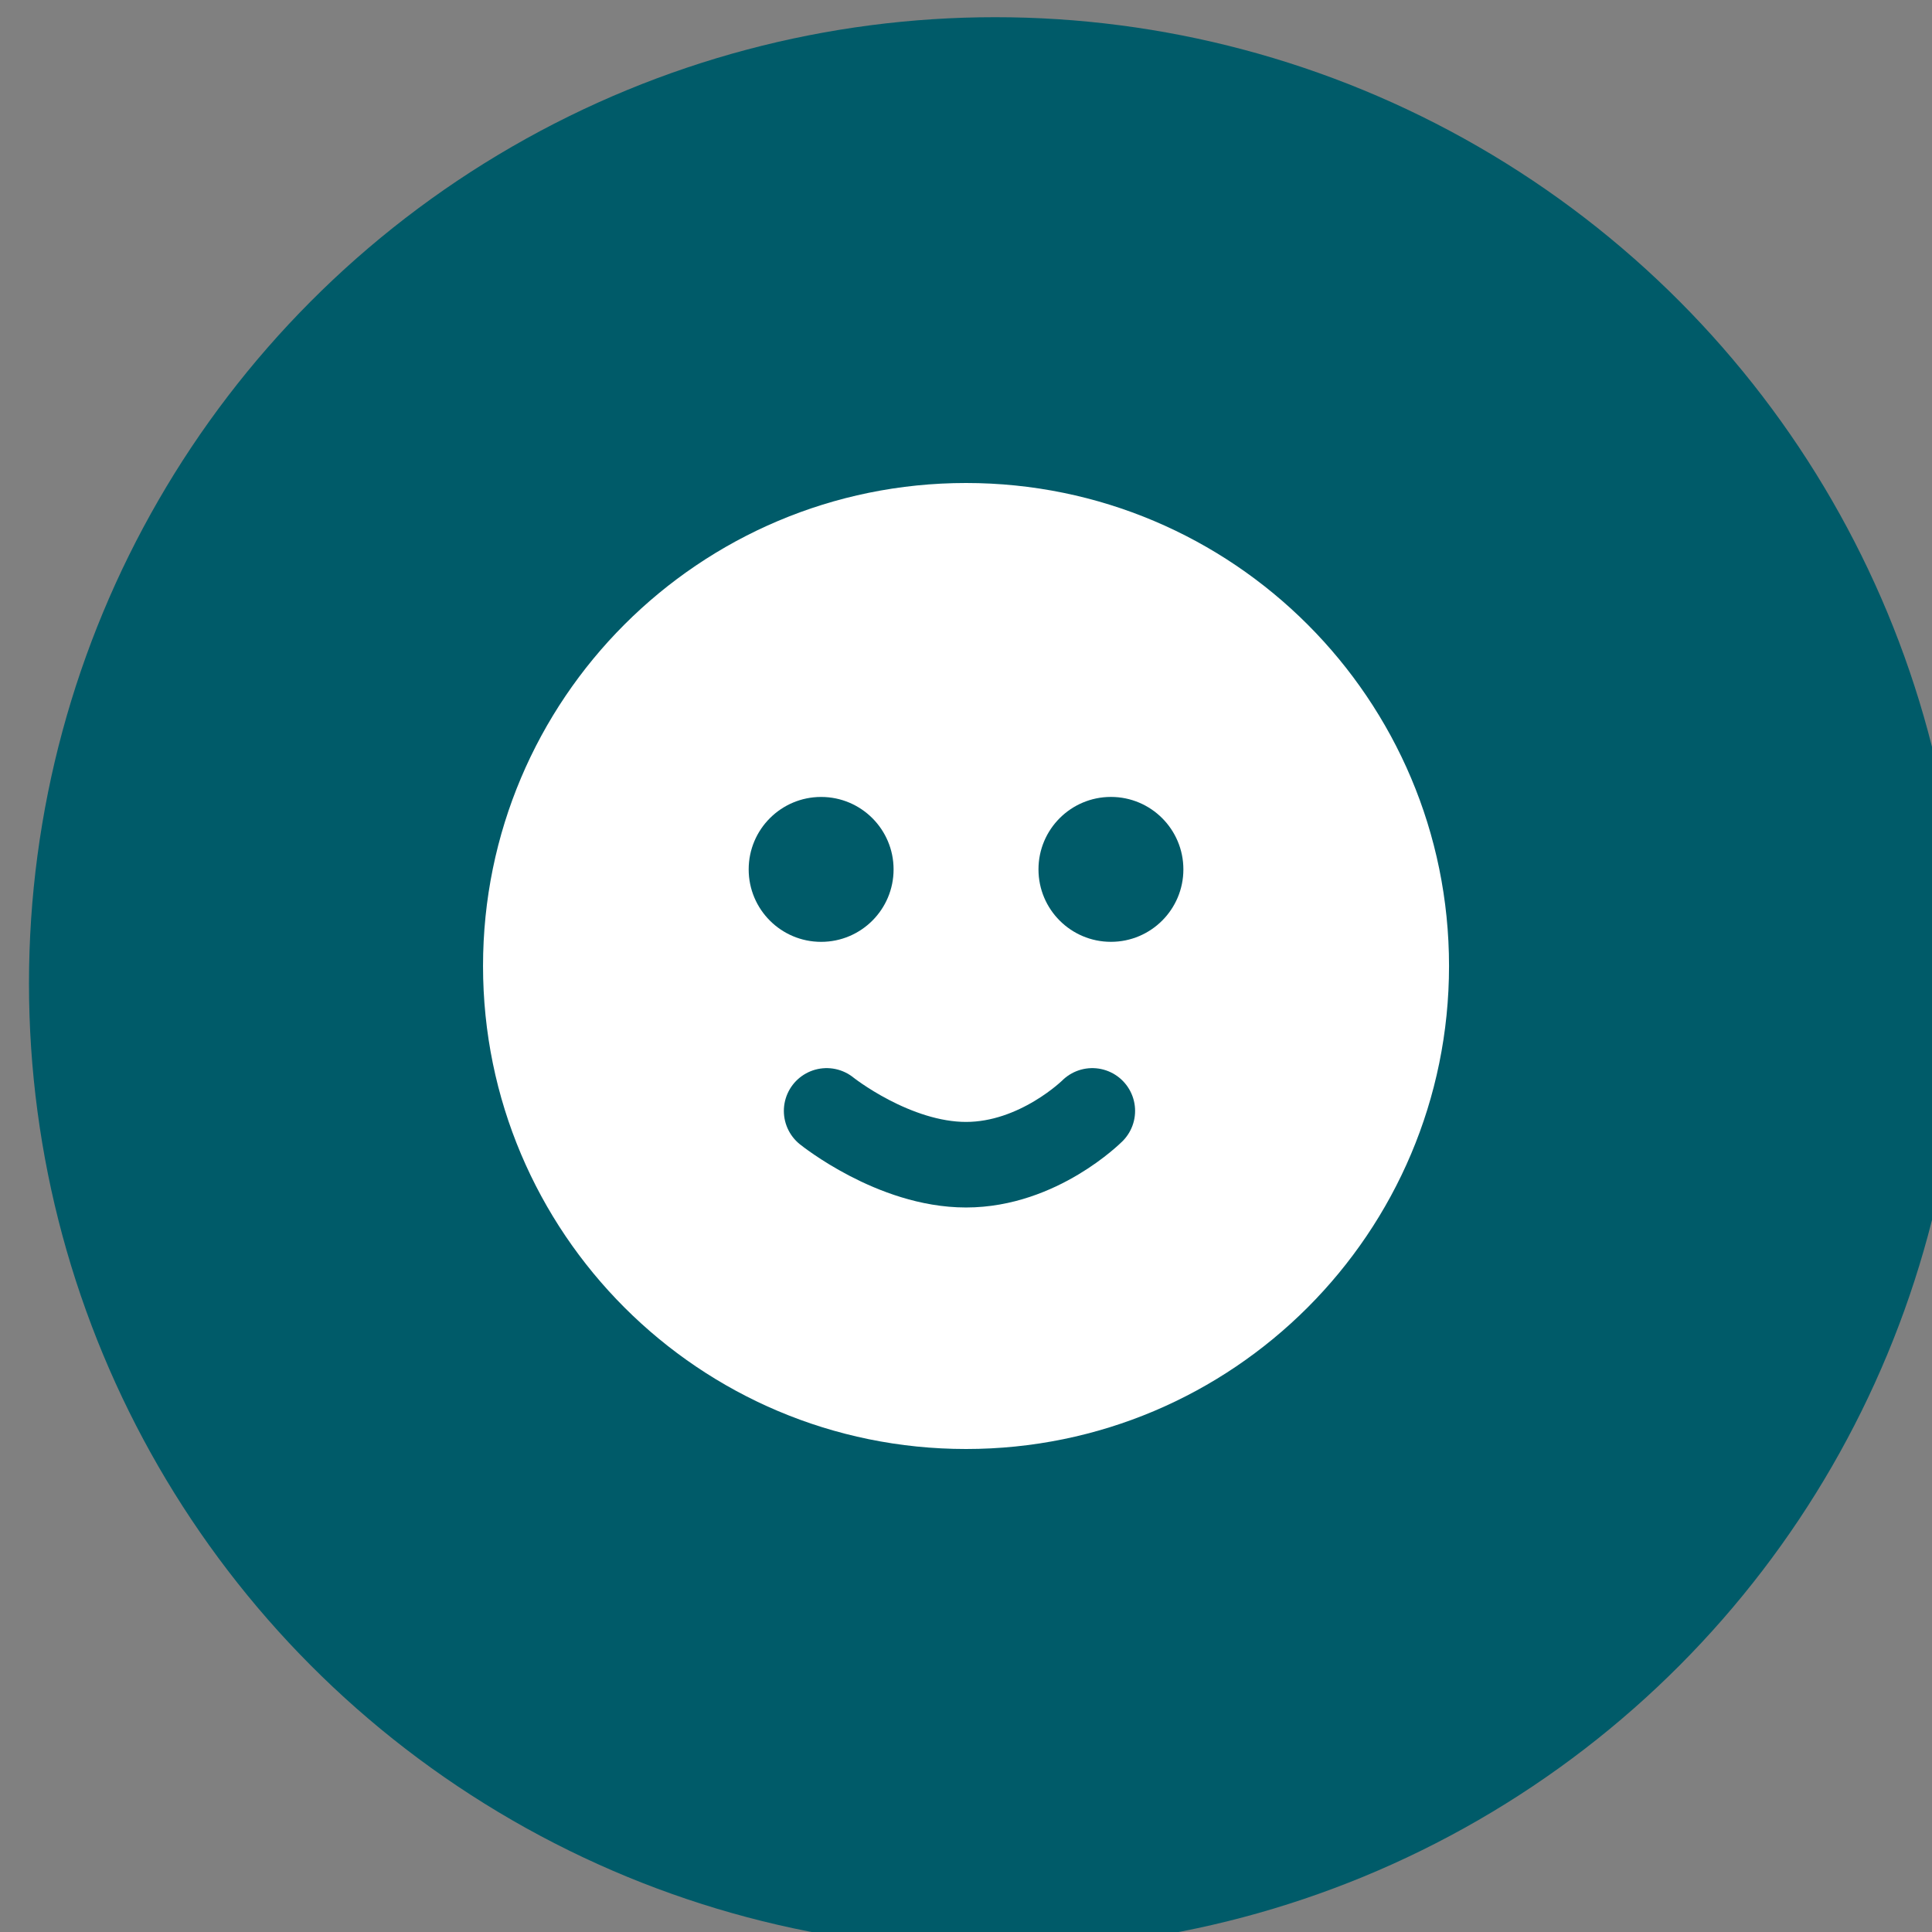
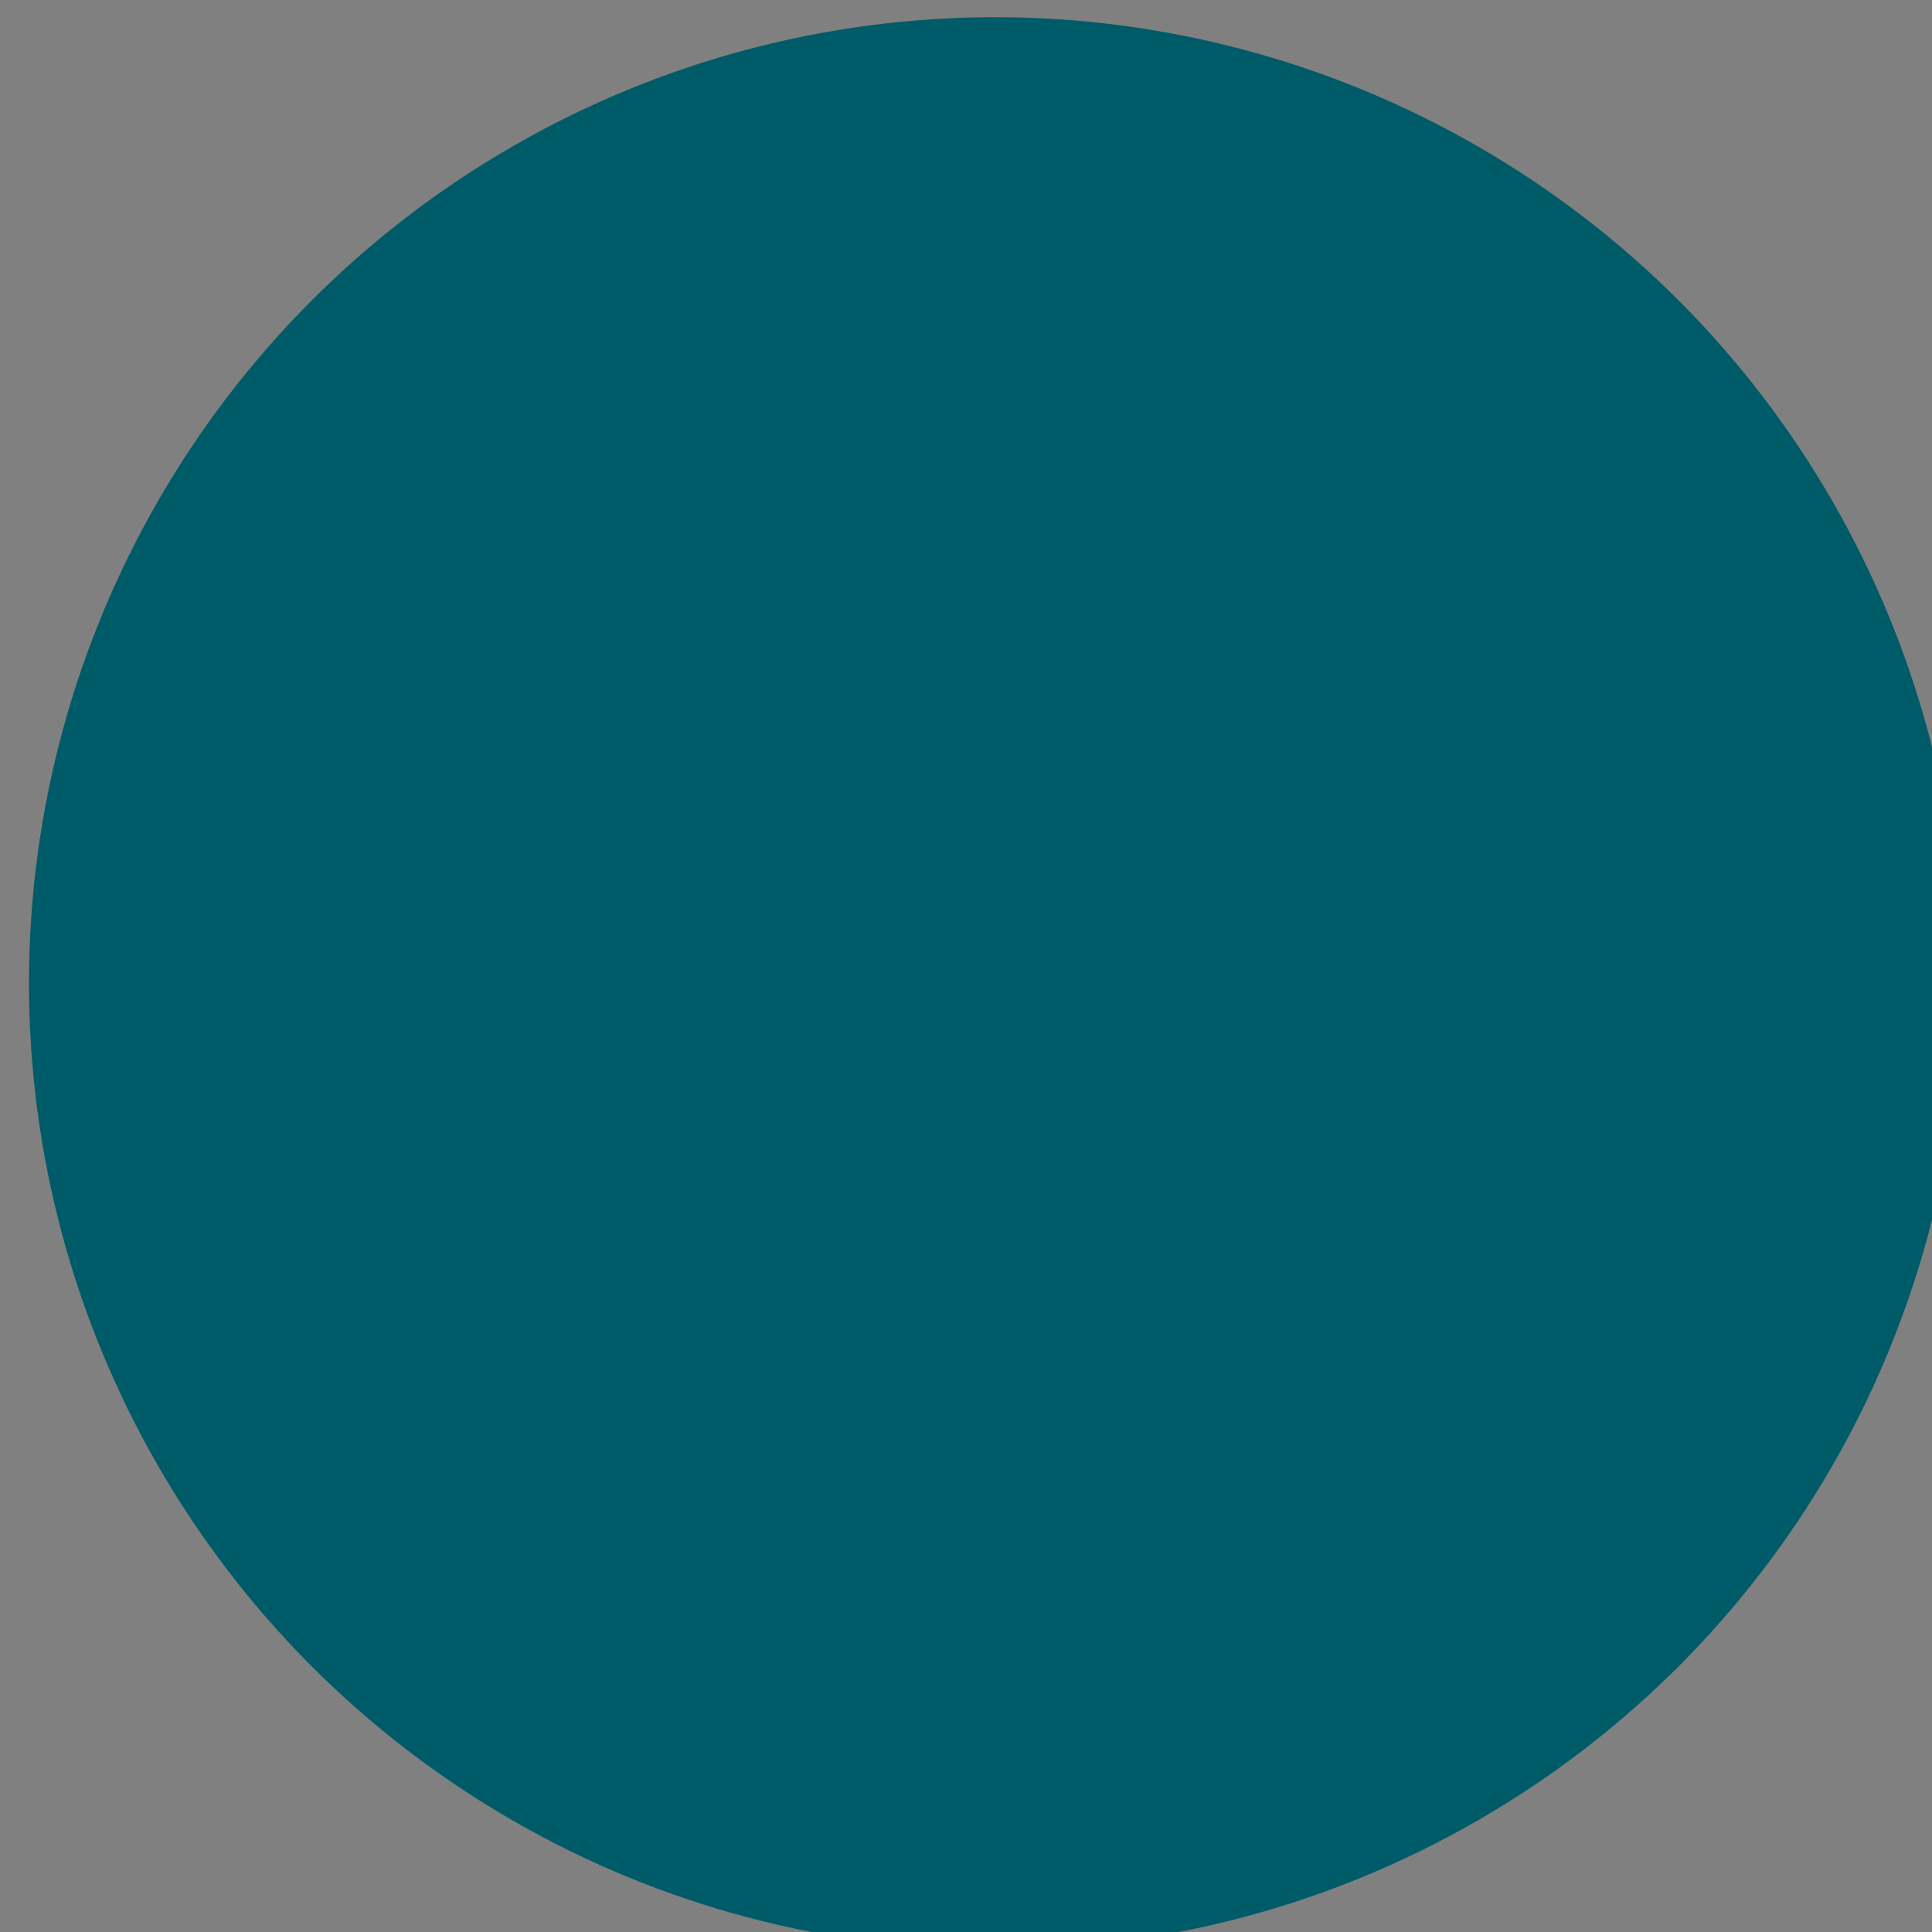
<svg xmlns="http://www.w3.org/2000/svg" xmlns:ns1="http://www.inkscape.org/namespaces/inkscape" xmlns:ns2="http://sodipodi.sourceforge.net/DTD/sodipodi-0.dtd" width="64" height="64" id="svg2" version="1.1" ns1:version="0.48.4 r9939" ns2:docname="New document 1">
  <rect width="100%" height="100%" fill="#808080" stroke="none" />
  <defs id="defs4" />
  <ns2:namedview id="base" pagecolor="#ffffff" bordercolor="#666666" borderopacity="1.0" ns1:pageopacity="0.0" ns1:pageshadow="2" ns1:zoom="5.12" ns1:cx="-7.3992463" ns1:cy="32.085172" ns1:document-units="px" ns1:current-layer="layer1" showgrid="true" showborder="true" ns1:snap-bbox="true" ns1:window-width="1920" ns1:window-height="1027" ns1:window-x="-8" ns1:window-y="-8" ns1:window-maximized="1">
    <ns1:grid type="xygrid" id="grid3002" empspacing="5" visible="true" enabled="true" snapvisiblegridlinesonly="true" />
  </ns2:namedview>
  <g ns1:label="Layer 1" ns1:groupmode="layer" id="layer1" transform="translate(0,-988.362)">
    <g id="g3004" transform="matrix(0.8,0,0,0.8,-708.571,724.758)">
      <g ns1:export-ydpi="121.68188" ns1:export-xdpi="121.68188" ns1:export-filename="D:\Dokument\Projekt\Zcooly\Zcooly hack\Hemsida\Mockups\Pedagog\pedagog_all.png" transform="matrix(1.772,0,0,1.772,-5247.892,-3315.283)" id="g5864-61-1">
        <circle d="m 2380.64,421.45 c 0,12.469 -10.108,22.578 -22.578,22.578 -12.469,0 -22.578,-10.108 -22.578,-22.578 0,-12.469 10.108,-22.578 22.578,-22.578 12.469,0 22.578,10.108 22.578,22.578 z" style="fill:#005b69;fill-opacity:1;fill-rule:nonzero;stroke:none" id="path1839-5-7-1-1-2-4-8-8" cx="2358.062" cy="421.45" r="22.578" ns1:export-filename="D:\Dokument\Projekt\Zcooly\Zcooly hack\Hemsida\Mockups\mockups_03.png" ns1:export-xdpi="121.68188" ns1:export-ydpi="121.68188" ns2:cx="2358.062" ns2:cy="421.44962" ns2:rx="22.577778" ns2:ry="22.577778" transform="translate(1126.596,1658.408)" />
      </g>
-       <path ns1:export-ydpi="121.68188" ns1:export-xdpi="121.68188" ns1:export-filename="D:\Dokument\Projekt\Zcooly\Zcooly hack\Hemsida\Mockups\Pedagog\pedagog_all.png" transform="translate(-12194.285,-3562.857)" d="m 13140,3932.362 c 0,11.046 -8.954,20 -20,20 -11.046,0 -20,-8.954 -20,-20 0,-11.046 8.954,-20 20,-20 11.046,0 20,8.954 20,20 z" ns2:ry="20" ns2:rx="20" ns2:cy="3932.3623" ns2:cx="13120" id="path7356" style="fill:#ffffff;fill-opacity:1;fill-rule:evenodd;stroke:none" ns2:type="arc" />
-       <path ns1:export-ydpi="121.68188" ns1:export-xdpi="121.68188" ns1:export-filename="D:\Dokument\Projekt\Zcooly\Zcooly hack\Hemsida\Mockups\Pedagog\pedagog_all.png" transform="translate(-12194.285,-3560.857)" d="m 13117,3926.362 c 0,1.657 -1.343,3 -3,3 -1.657,0 -3,-1.343 -3,-3 0,-1.657 1.343,-3 3,-3 1.657,0 3,1.343 3,3 z" ns2:ry="3" ns2:rx="3" ns2:cy="3926.3623" ns2:cx="13114" id="path7358" style="fill:#005b69;fill-opacity:1;fill-rule:evenodd;stroke:none" ns2:type="arc" />
-       <path ns1:export-ydpi="121.68188" ns1:export-xdpi="121.68188" ns1:export-filename="D:\Dokument\Projekt\Zcooly\Zcooly hack\Hemsida\Mockups\Pedagog\pedagog_all.png" d="m 13117,3926.362 c 0,1.657 -1.343,3 -3,3 -1.657,0 -3,-1.343 -3,-3 0,-1.657 1.343,-3 3,-3 1.657,0 3,1.343 3,3 z" ns2:ry="3" ns2:rx="3" ns2:cy="3926.3623" ns2:cx="13114" id="path7358-2" style="fill:#005b69;fill-opacity:1;fill-rule:evenodd;stroke:none" ns2:type="arc" transform="translate(-12182.285,-3560.858)" />
+       <path ns1:export-ydpi="121.68188" ns1:export-xdpi="121.68188" ns1:export-filename="D:\Dokument\Projekt\Zcooly\Zcooly hack\Hemsida\Mockups\Pedagog\pedagog_all.png" transform="translate(-12194.285,-3562.857)" d="m 13140,3932.362 z" ns2:ry="20" ns2:rx="20" ns2:cy="3932.3623" ns2:cx="13120" id="path7356" style="fill:#ffffff;fill-opacity:1;fill-rule:evenodd;stroke:none" ns2:type="arc" />
      <path ns1:export-ydpi="121.68188" ns1:export-xdpi="121.68188" ns1:export-filename="D:\Dokument\Projekt\Zcooly\Zcooly hack\Hemsida\Mockups\Pedagog\pedagog_all.png" ns2:nodetypes="csc" ns1:connector-curvature="0" id="path7378" d="m 919.943,375.505 c 0,0 2.772,2.228 5.772,2.228 3,0 5.229,-2.228 5.229,-2.228" style="fill:none;stroke:#005b69;stroke-width:3.543;stroke-linecap:round;stroke-linejoin:miter;stroke-miterlimit:4;stroke-opacity:1;stroke-dasharray:none" />
    </g>
  </g>
</svg>